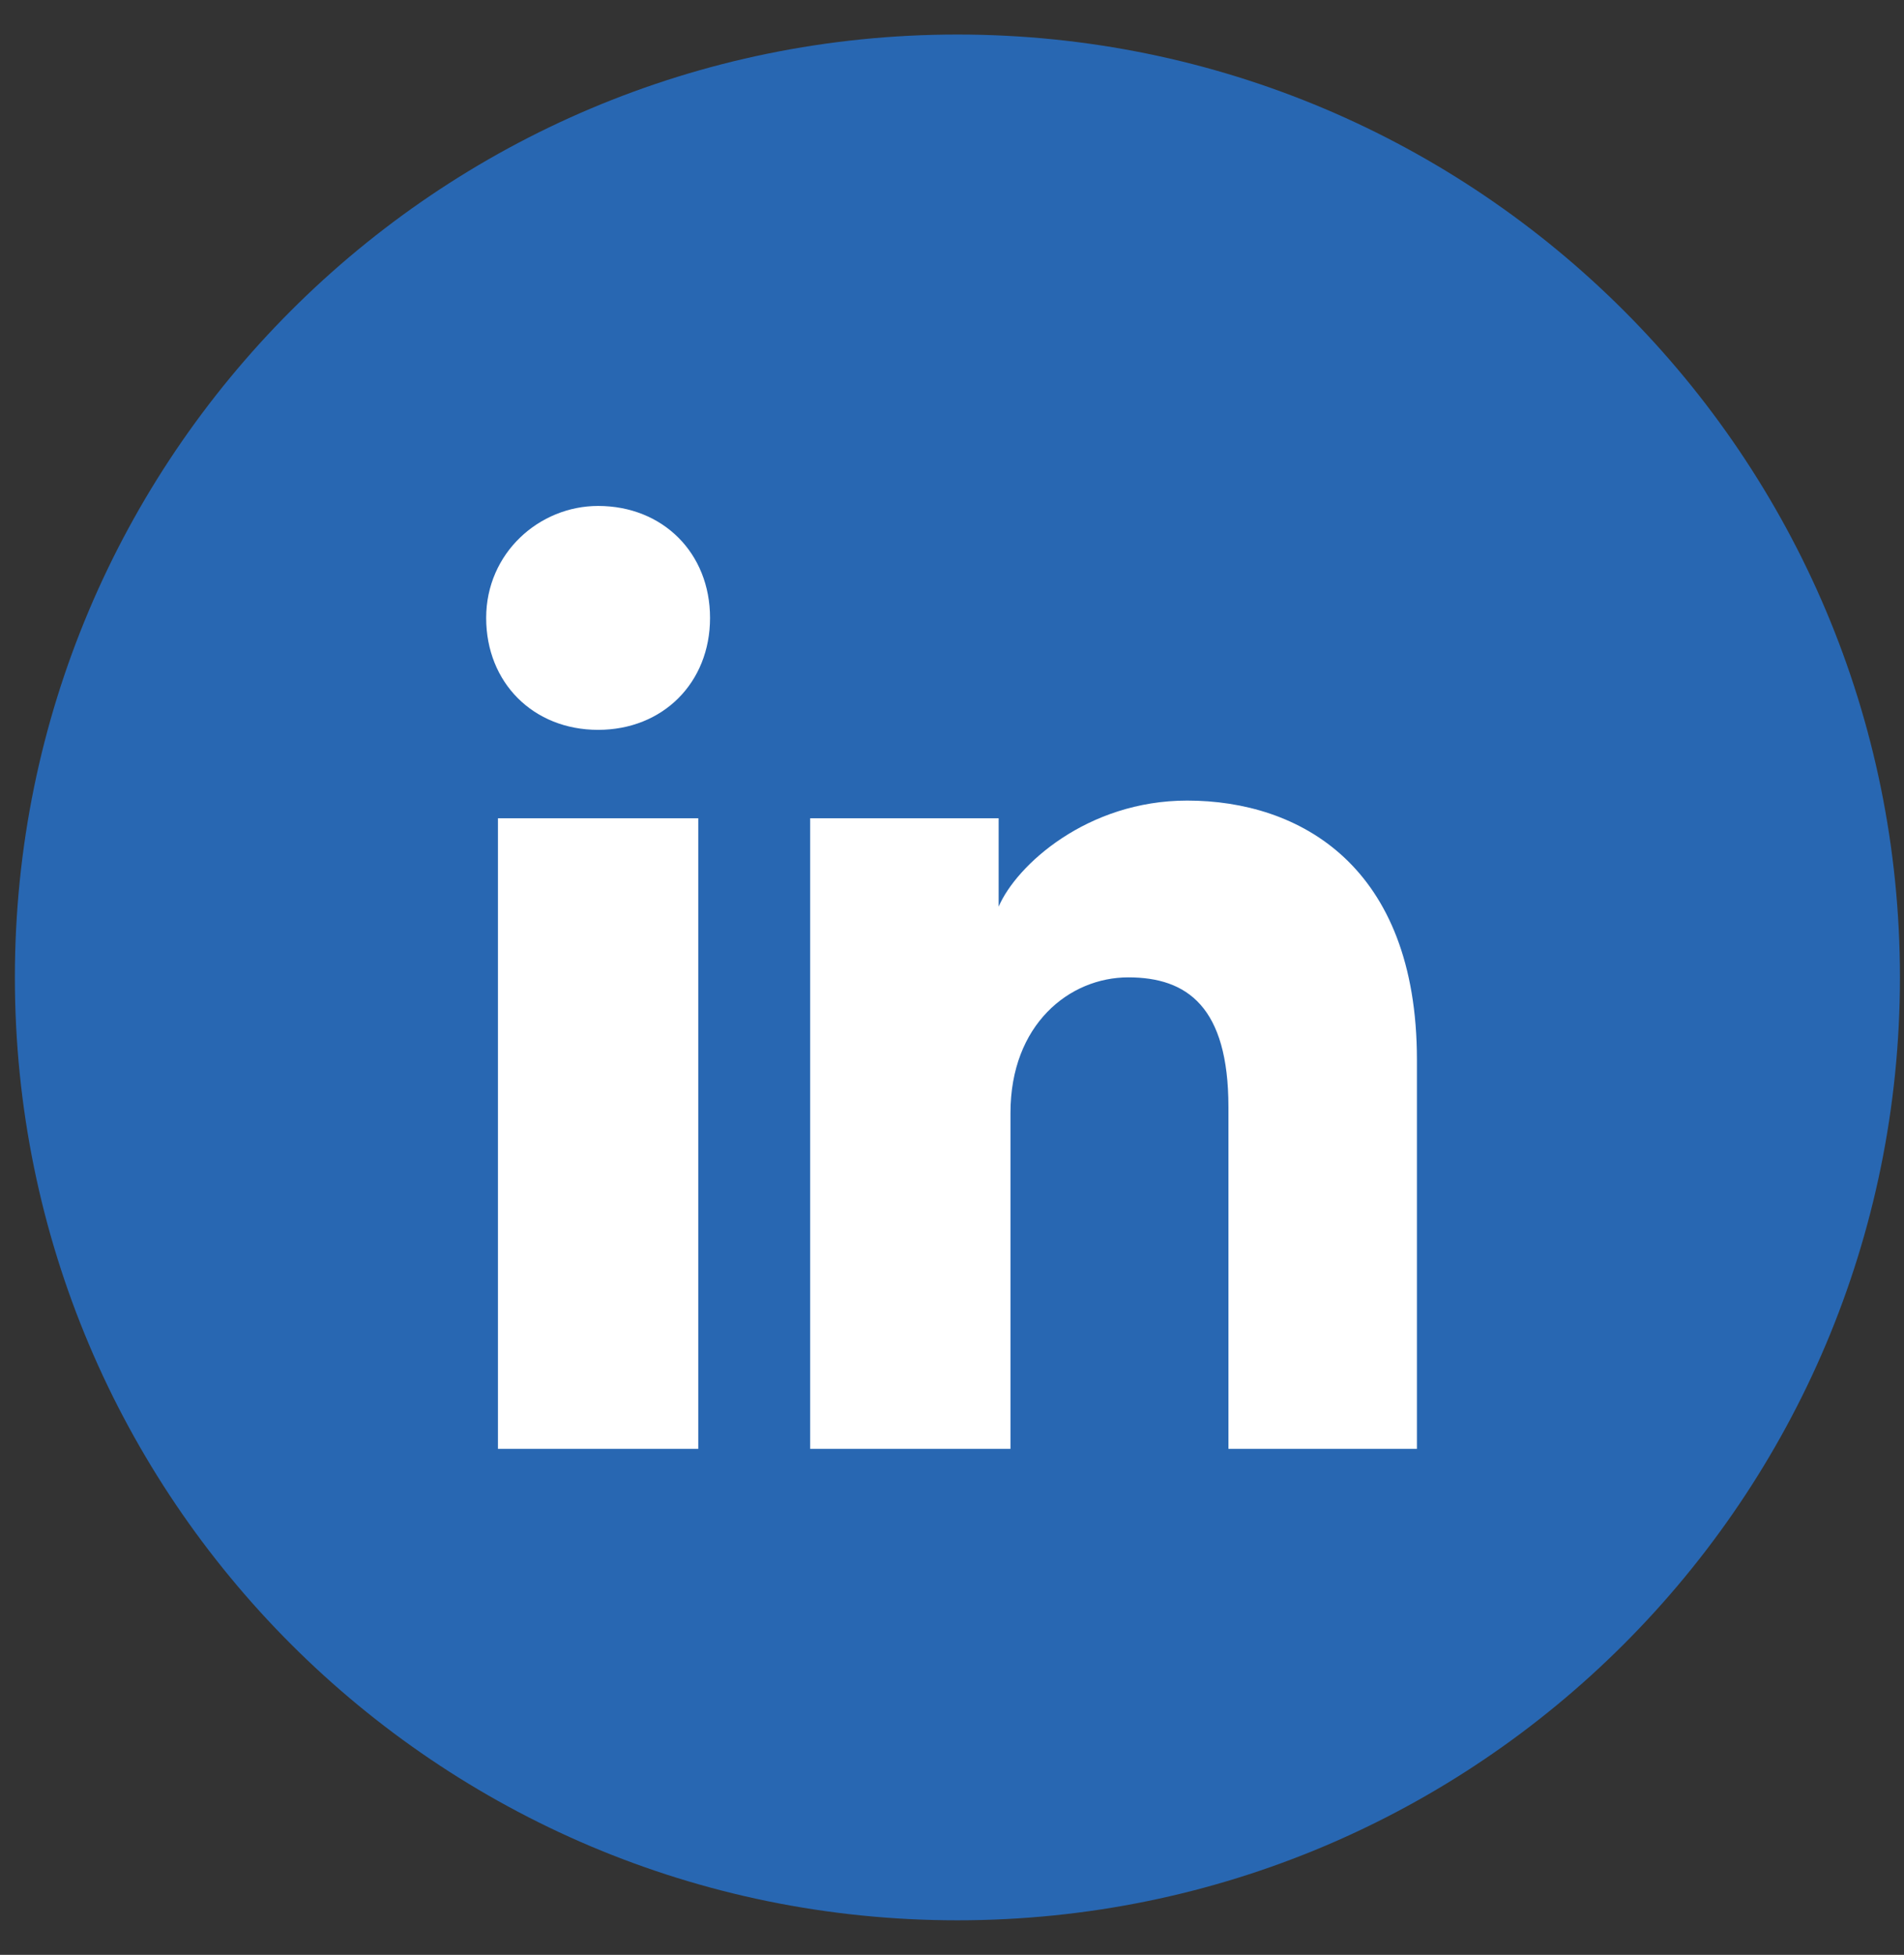
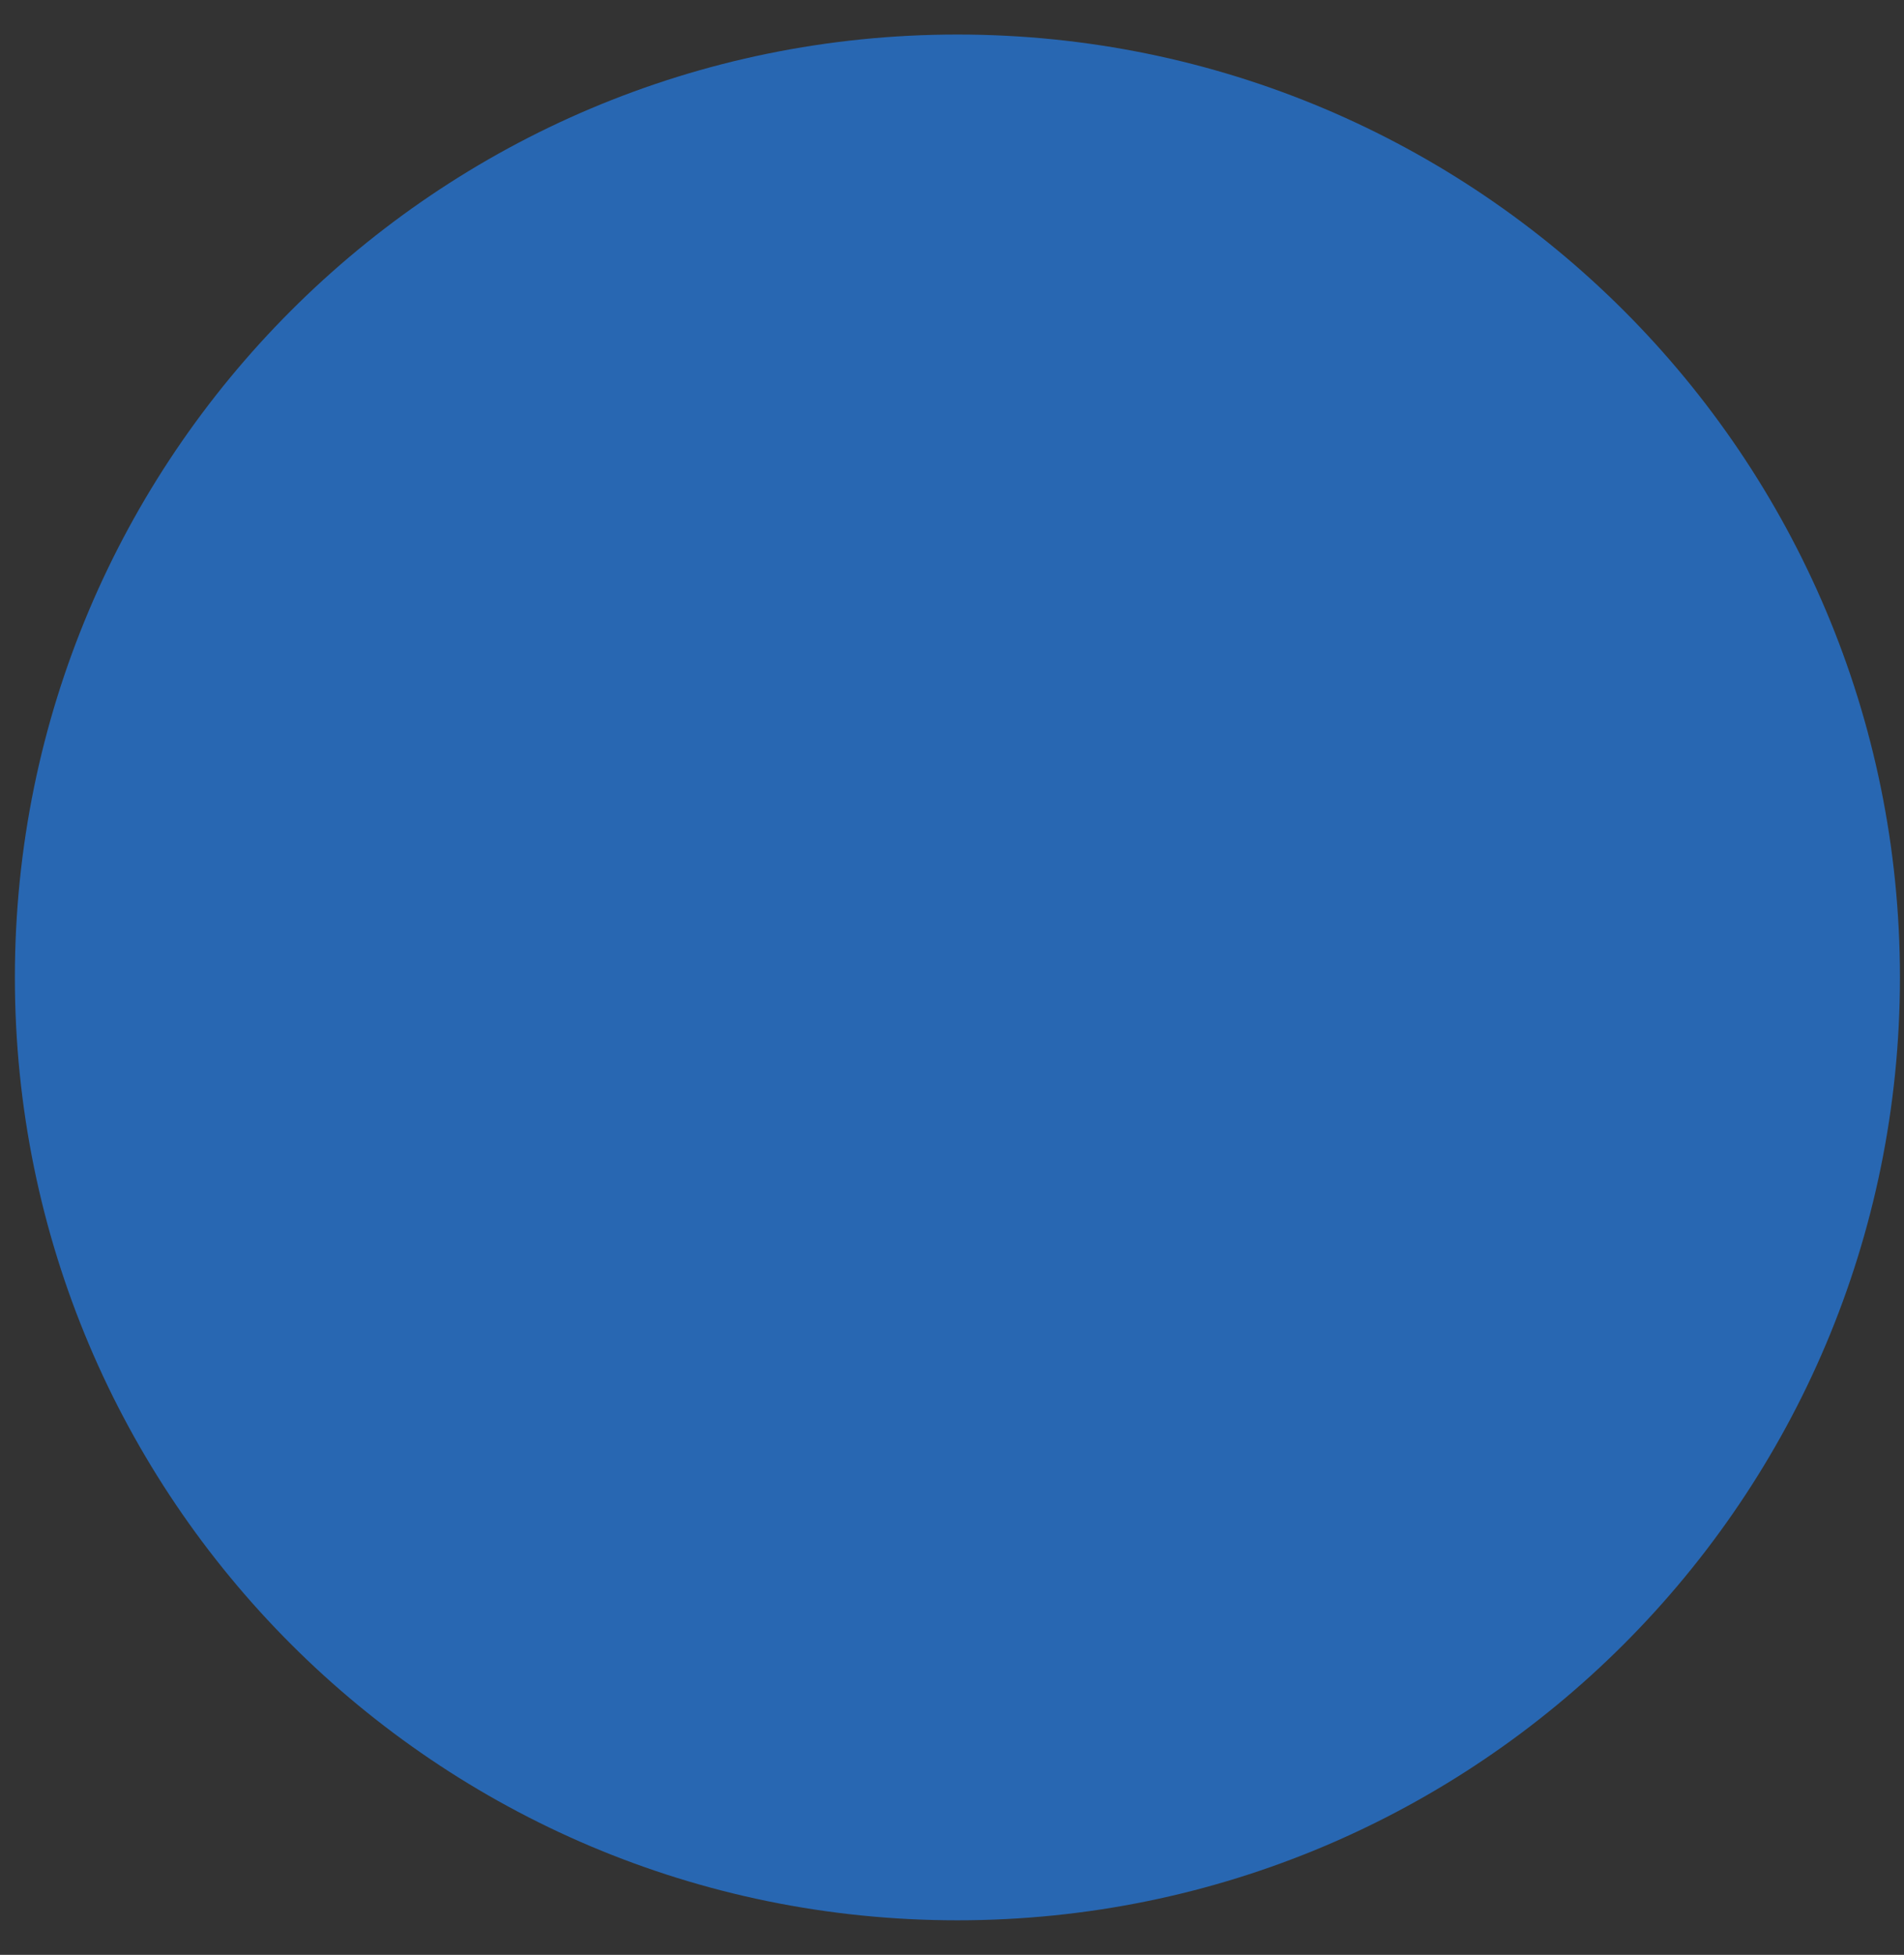
<svg xmlns="http://www.w3.org/2000/svg" width="38" height="39" viewBox="0 0 38 39" fill="none">
  <rect x="0" y="0" width="38" height="39" fill="#333333" stroke="none" />
  <path d="M0.297 19.5C0.297 29.889 8.719 38.311 19.108 38.311C29.497 38.311 37.919 29.889 37.919 19.5C37.919 9.111 29.497 0.689 19.108 0.689C8.719 0.689 0.297 9.111 0.297 19.5Z" fill="#2867B2" />
-   <path d="M13.936 28.905H9.938V16.325H13.936V28.905ZM11.937 14.561C10.644 14.561 9.703 13.621 9.703 12.328C9.703 11.034 10.761 10.094 11.937 10.094C13.23 10.094 14.171 11.034 14.171 12.328C14.171 13.621 13.23 14.561 11.937 14.561ZM28.514 28.905H24.517V22.086C24.517 20.087 23.694 19.499 22.518 19.499C21.342 19.499 20.167 20.44 20.167 22.203V28.905H16.169V16.325H19.931V18.088C20.284 17.265 21.695 15.972 23.694 15.972C25.927 15.972 28.279 17.265 28.279 21.145V28.905H28.514Z" fill="white" />
</svg>